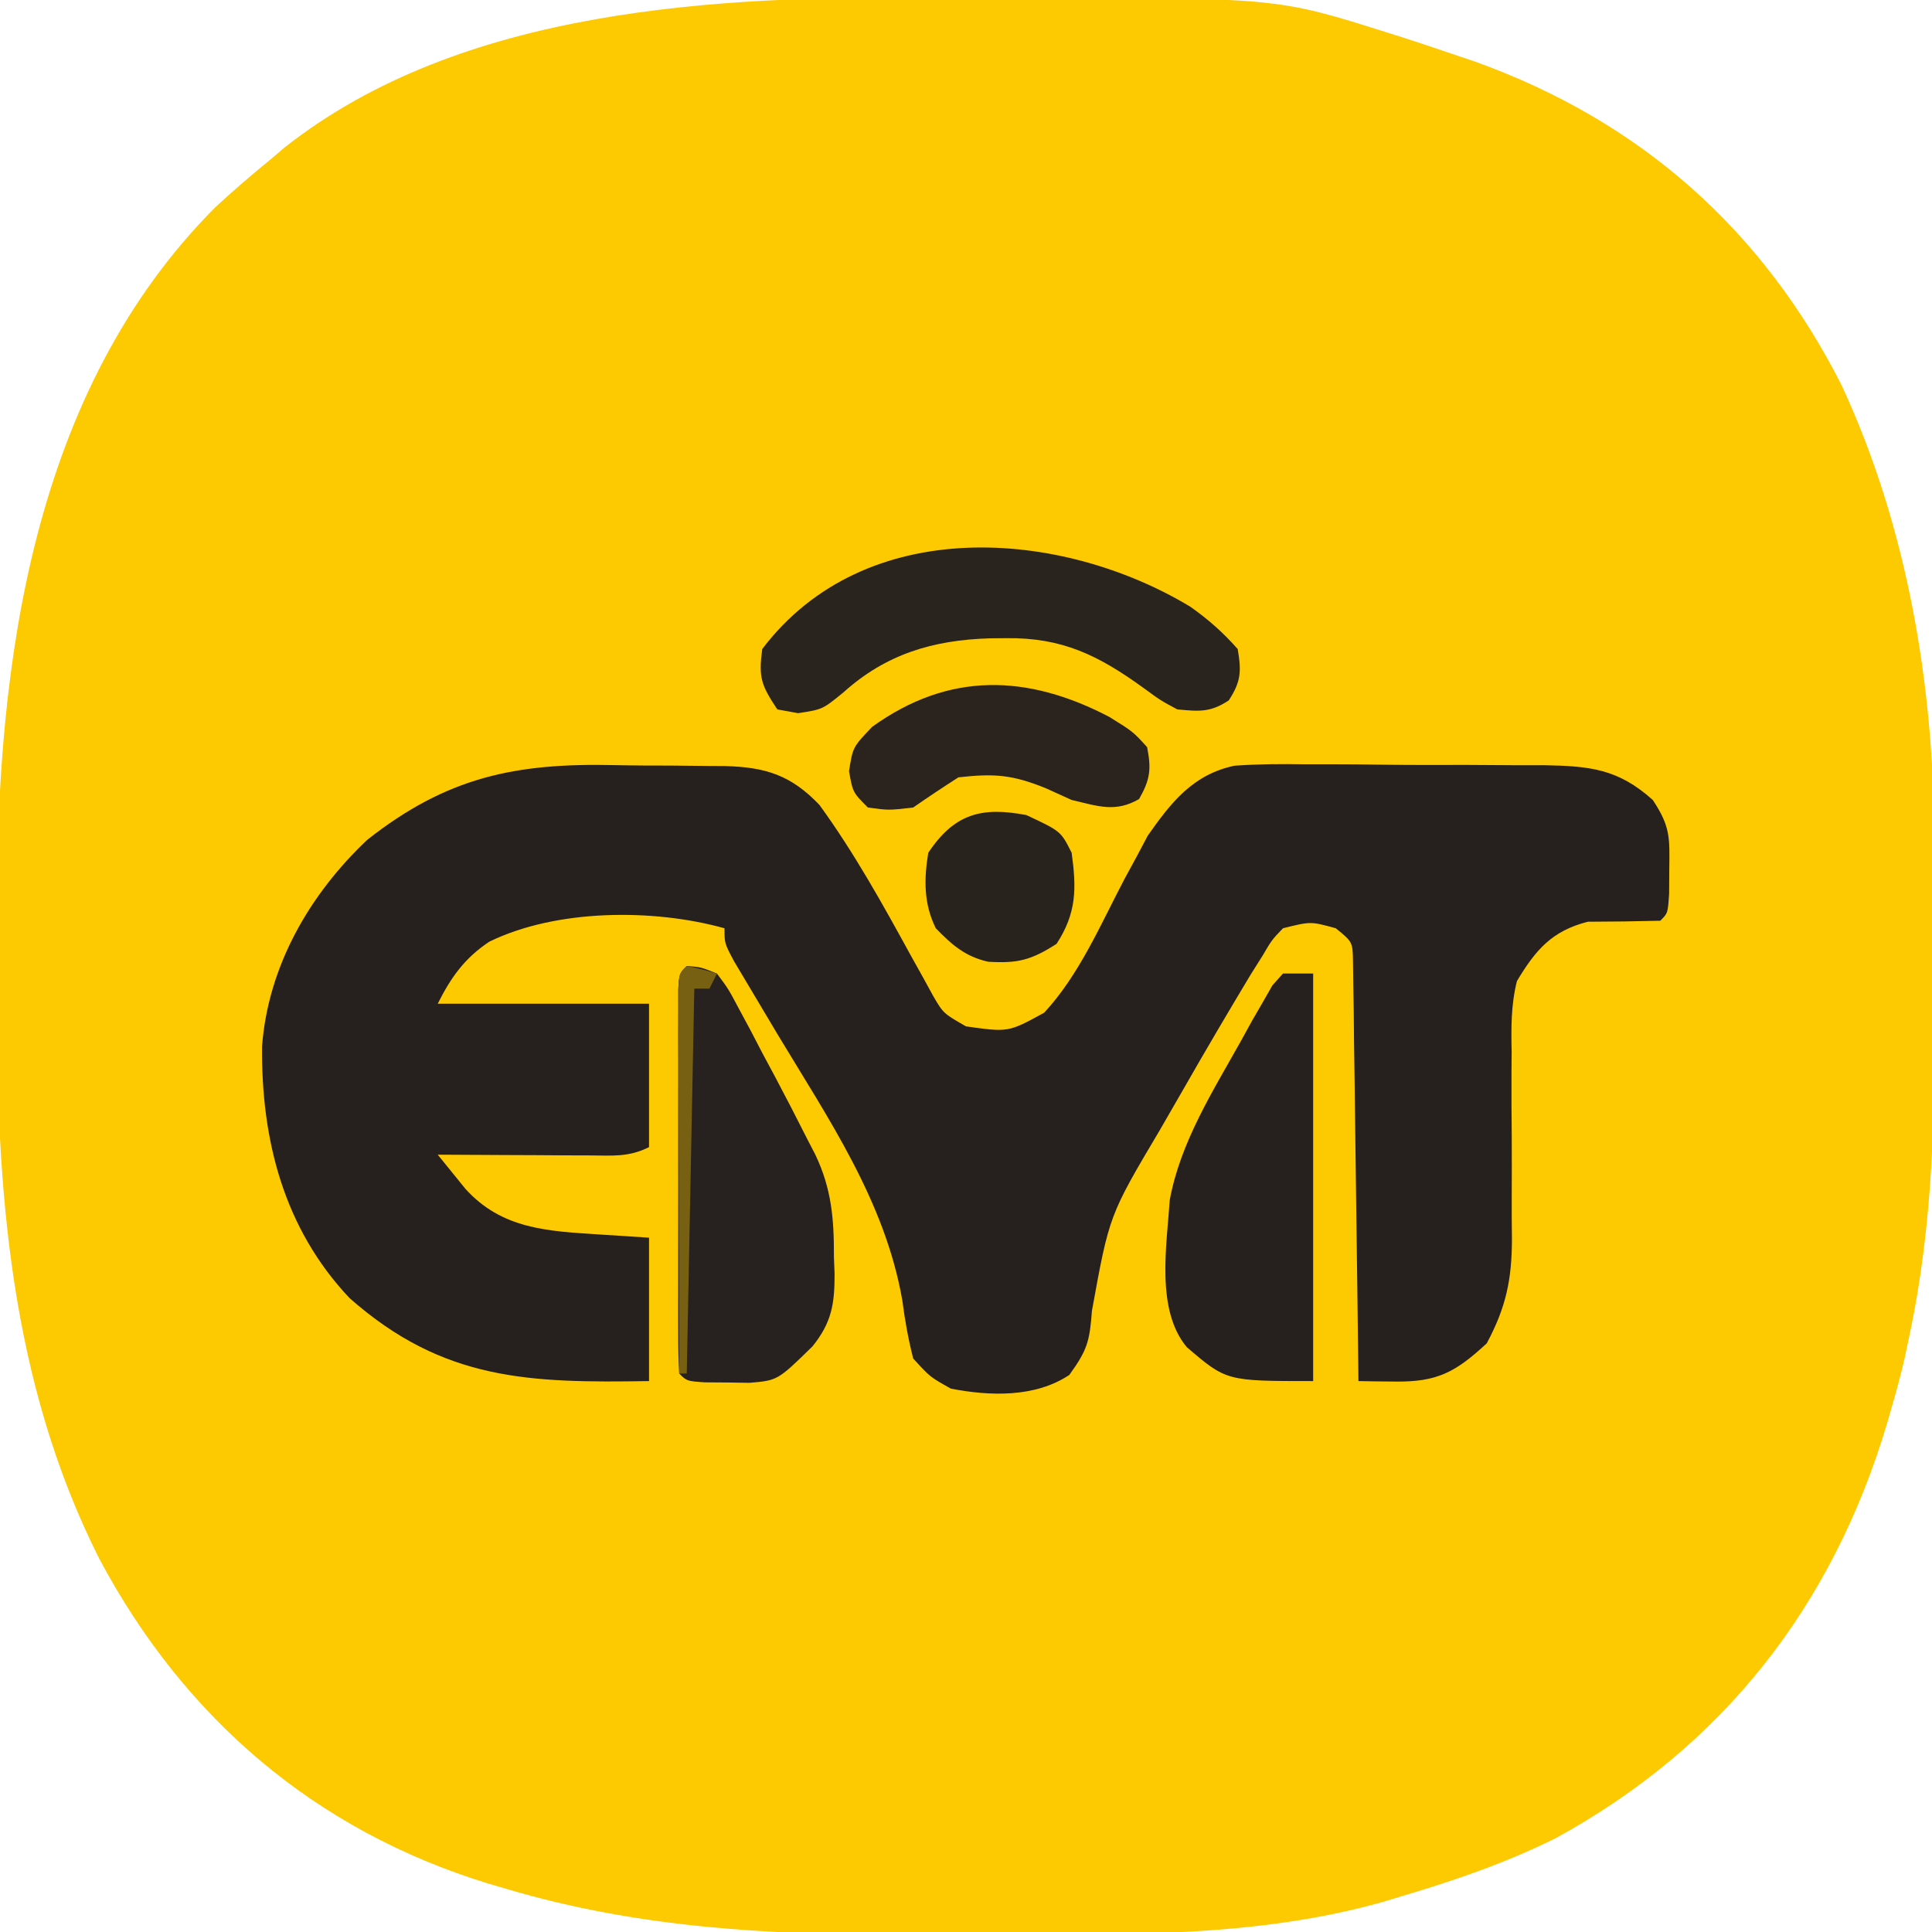
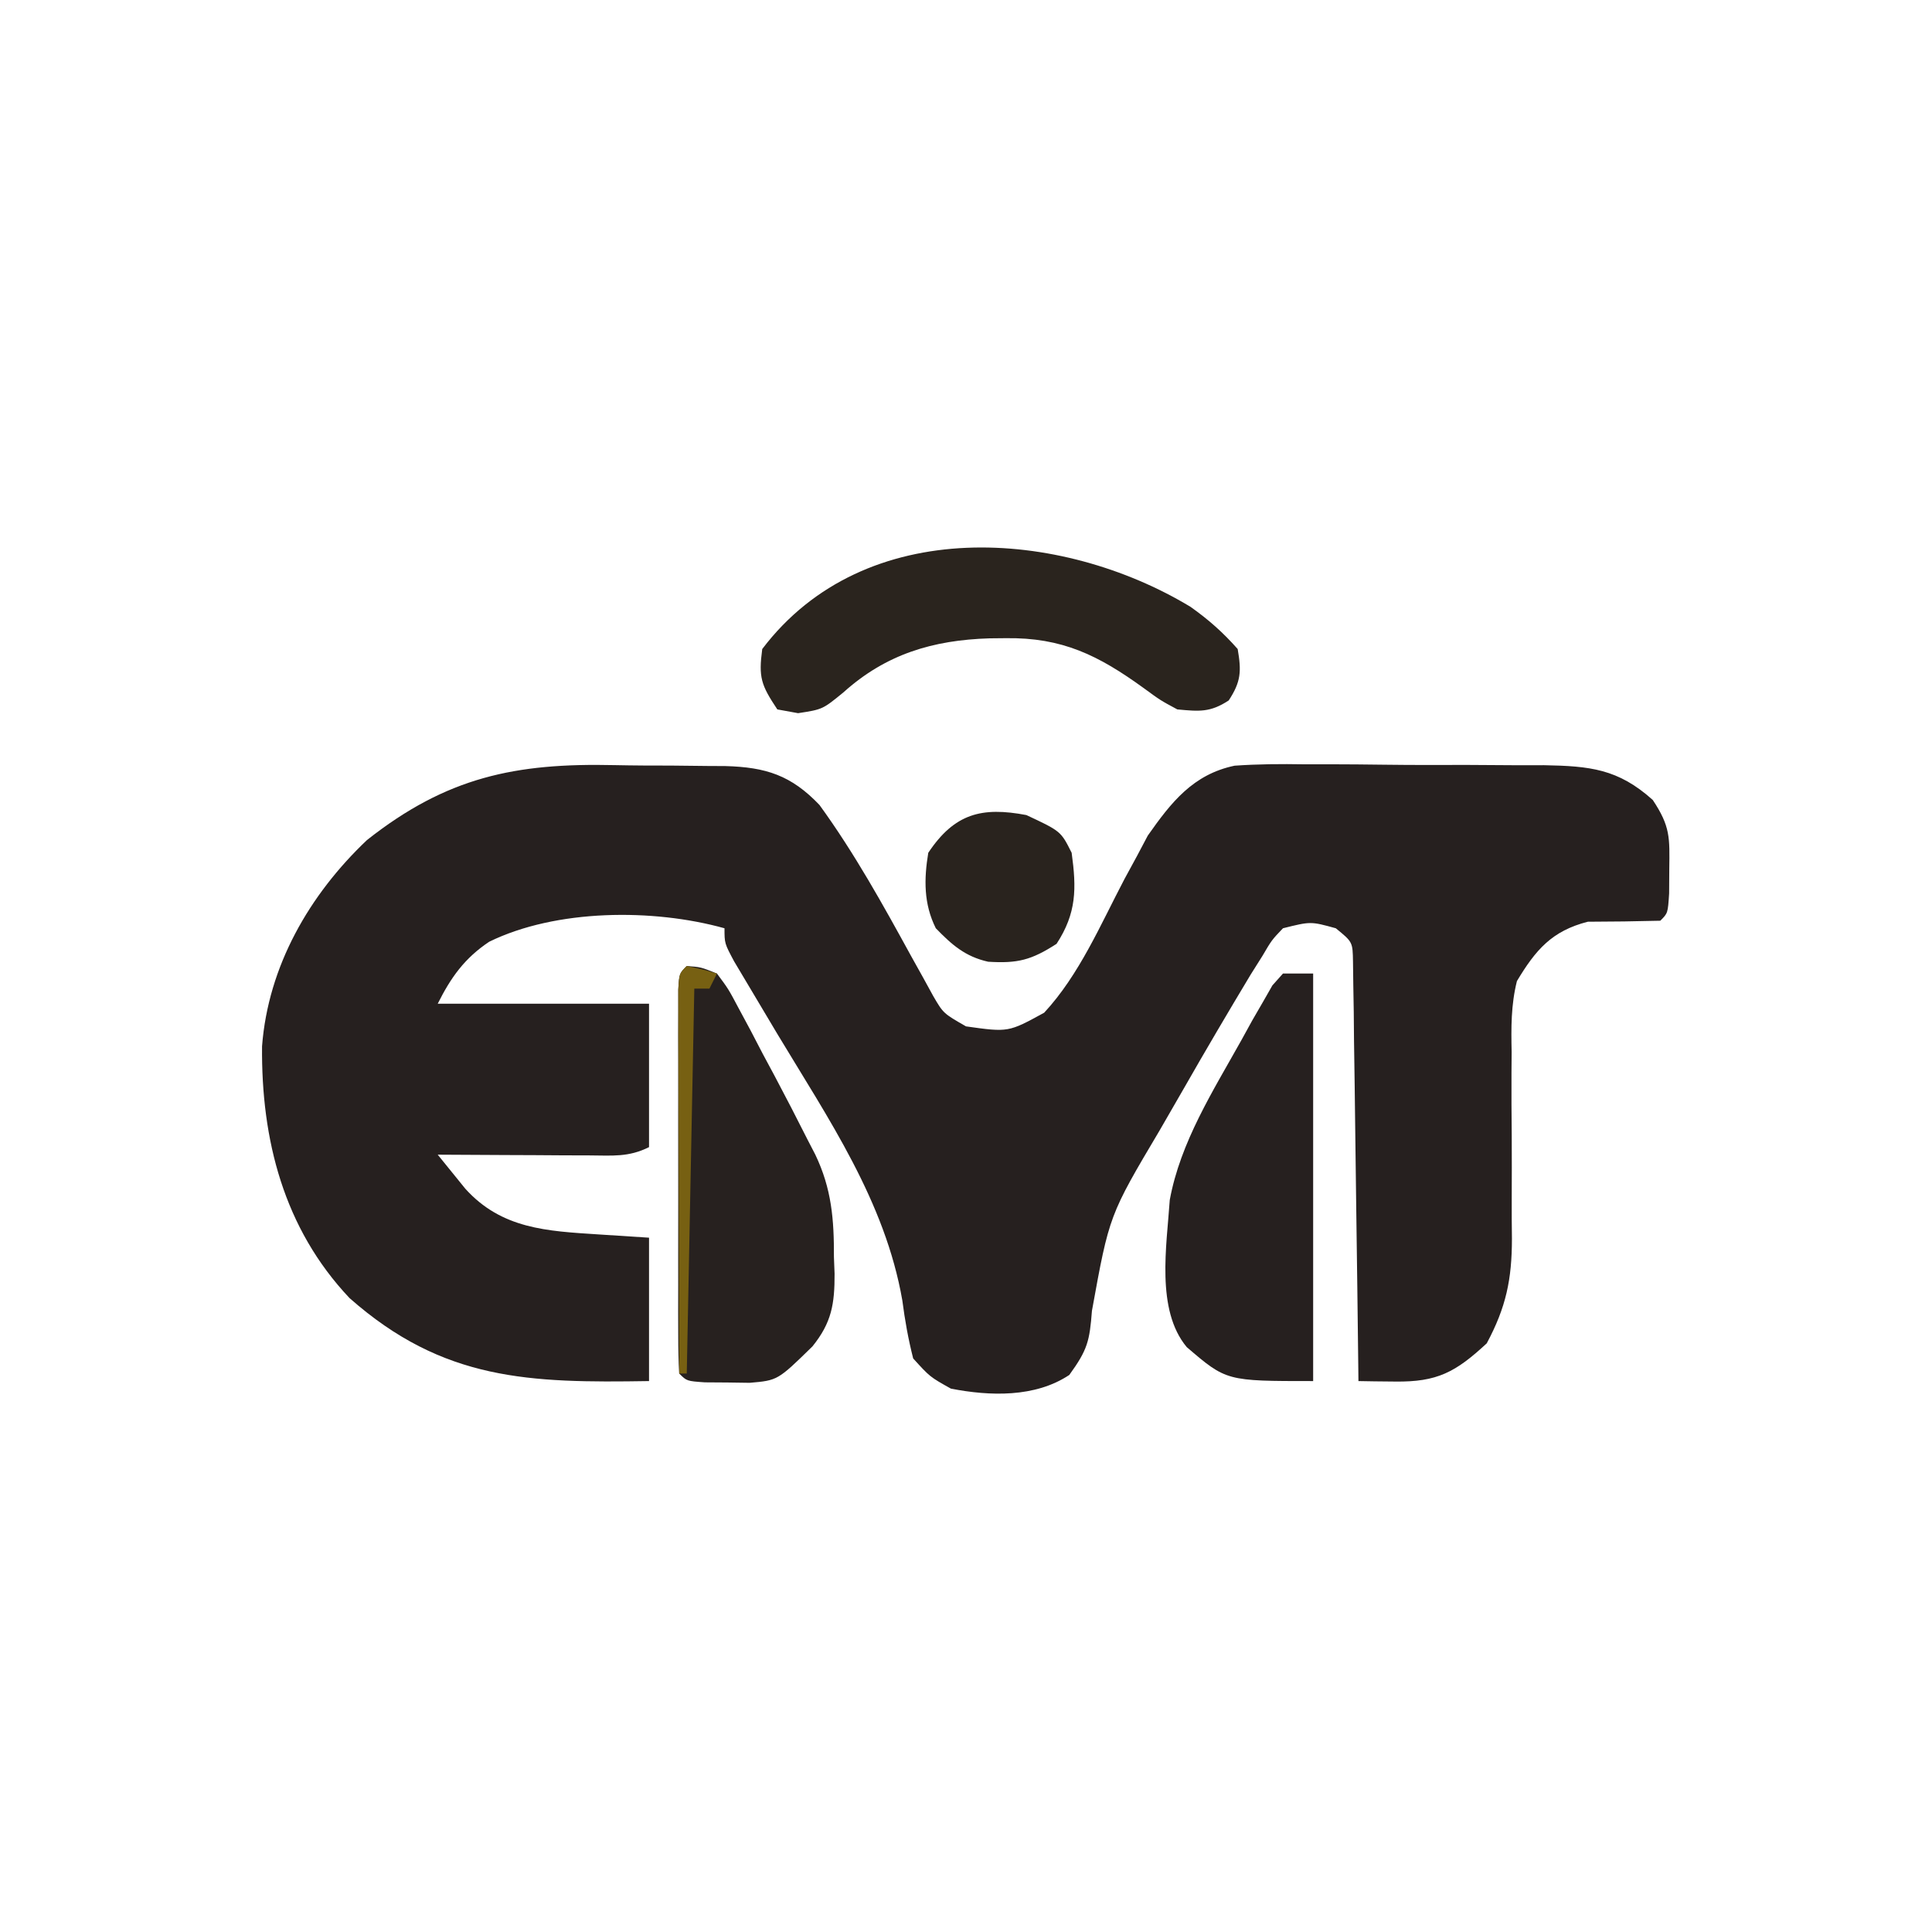
<svg xmlns="http://www.w3.org/2000/svg" version="1.1" width="256" height="256">
-   <path d="M0 0 C3.889 0.024 7.778 0.021 11.668 0.014 C45.465 0.05 45.465 0.05 60.01 4.649 C61.048 4.976 61.048 4.976 62.108 5.309 C64.146 5.962 66.172 6.643 68.197 7.336 C69.362 7.729 70.528 8.123 71.728 8.528 C93.575 16.408 109.743 30.753 120.197 51.336 C128.991 70.234 132.514 91.46 132.498 112.16 C132.502 113.427 132.506 114.694 132.511 115.999 C132.516 118.661 132.518 121.322 132.513 123.983 C132.508 126.668 132.515 129.352 132.533 132.037 C132.63 147.418 132.411 162.257 129.197 177.336 C128.891 178.785 128.891 178.785 128.579 180.264 C128.075 182.438 127.513 184.57 126.885 186.711 C126.569 187.811 126.569 187.811 126.248 188.934 C119.009 213.197 104.465 231.793 82.342 243.899 C75.744 247.176 68.997 249.494 61.947 251.586 C61.139 251.832 60.331 252.079 59.498 252.333 C42.817 257.04 25.557 256.68 8.378 256.652 C4.403 256.649 0.428 256.672 -3.547 256.698 C-21.627 256.743 -39.19 255.826 -56.615 250.649 C-57.915 250.267 -57.915 250.267 -59.24 249.878 C-82.132 242.808 -99.391 227.966 -110.619 206.934 C-122.451 183.494 -124.33 157.835 -124.194 131.98 C-124.178 128.34 -124.194 124.702 -124.213 121.063 C-124.243 88.248 -119.577 52.177 -95.26 27.785 C-92.836 25.545 -90.361 23.42 -87.803 21.336 C-87.255 20.868 -86.707 20.4 -86.143 19.918 C-62.535 1.261 -28.505 -0.186 0 0 Z " fill="#FDC900" transform="translate(123.803,-0.336)" />
  <path d="M0 0 C2.519 0.055 5.035 0.062 7.555 0.061 C9.171 0.076 10.786 0.093 12.401 0.114 C13.147 0.117 13.893 0.12 14.661 0.124 C20.065 0.271 23.404 1.354 27.145 5.278 C31.783 11.66 35.537 18.458 39.325 25.367 C40.082 26.725 40.082 26.725 40.854 28.11 C41.528 29.337 41.528 29.337 42.214 30.59 C43.556 32.893 43.556 32.893 46.561 34.617 C52.172 35.407 52.172 35.407 56.921 32.805 C61.585 27.774 64.403 21.095 67.569 15.076 C68.11 14.081 68.652 13.085 69.21 12.059 C69.686 11.159 70.162 10.258 70.653 9.331 C73.76 4.914 76.652 1.227 82.151 0.075 C85.254 -0.143 88.299 -0.162 91.409 -0.109 C92.539 -0.11 93.669 -0.111 94.833 -0.112 C97.214 -0.107 99.596 -0.088 101.977 -0.055 C105.616 -0.008 109.252 -0.014 112.891 -0.027 C115.21 -0.016 117.528 -0.002 119.846 0.016 C120.931 0.014 122.015 0.012 123.133 0.01 C129.225 0.124 132.96 0.483 137.561 4.617 C139.895 8.118 139.803 9.614 139.749 13.742 C139.739 15.355 139.739 15.355 139.729 17 C139.561 19.617 139.561 19.617 138.561 20.617 C135.359 20.7 132.16 20.743 128.956 20.75 C124.209 21.963 122.051 24.459 119.561 28.617 C118.772 31.777 118.791 34.78 118.862 38.024 C118.855 38.907 118.849 39.791 118.842 40.701 C118.825 43.507 118.847 46.311 118.874 49.117 C118.885 51.923 118.888 54.728 118.873 57.534 C118.866 59.273 118.874 61.013 118.9 62.753 C118.897 68.14 118.12 71.846 115.561 76.617 C111.432 80.445 108.996 81.751 103.436 81.68 C102.071 81.666 102.071 81.666 100.678 81.653 C99.63 81.635 99.63 81.635 98.561 81.617 C98.553 80.895 98.545 80.173 98.537 79.429 C98.459 72.631 98.372 65.832 98.274 59.034 C98.224 55.539 98.177 52.044 98.139 48.549 C98.096 44.532 98.036 40.516 97.975 36.5 C97.958 34.613 97.958 34.613 97.94 32.687 C97.911 30.945 97.911 30.945 97.88 29.169 C97.86 27.63 97.86 27.63 97.84 26.06 C97.798 23.439 97.798 23.439 95.561 21.617 C92.234 20.699 92.234 20.699 88.561 21.617 C87.075 23.176 87.075 23.176 85.839 25.281 C85.324 26.099 84.809 26.916 84.279 27.758 C81.28 32.751 78.325 37.762 75.438 42.82 C74.371 44.684 73.296 46.542 72.219 48.401 C65.545 59.644 65.545 59.644 63.249 72.305 C62.939 76.291 62.686 77.445 60.249 80.805 C55.72 83.817 49.722 83.625 44.561 82.617 C41.78 81.063 41.78 81.063 39.561 78.617 C38.897 75.989 38.472 73.598 38.124 70.93 C35.836 57.788 28.334 46.881 21.561 35.617 C20.24 33.41 18.923 31.199 17.612 28.985 C16.735 27.513 16.735 27.513 15.84 26.011 C14.561 23.617 14.561 23.617 14.561 21.617 C5.09 18.974 -7.759 19.065 -16.618 23.403 C-19.892 25.587 -21.708 28.157 -23.439 31.617 C-14.199 31.617 -4.959 31.617 4.561 31.617 C4.561 37.887 4.561 44.157 4.561 50.617 C1.847 51.974 -0.287 51.73 -3.322 51.715 C-4.488 51.712 -5.655 51.709 -6.857 51.705 C-8.08 51.697 -9.303 51.689 -10.564 51.68 C-11.795 51.675 -13.026 51.671 -14.294 51.666 C-17.342 51.654 -20.391 51.638 -23.439 51.617 C-22.667 52.57 -21.894 53.523 -21.099 54.504 C-20.665 55.04 -20.23 55.576 -19.783 56.128 C-14.965 61.467 -8.949 61.742 -2.189 62.18 C0.039 62.324 2.266 62.469 4.561 62.617 C4.561 68.887 4.561 75.157 4.561 81.617 C-11.257 81.867 -22.693 81.604 -35.126 70.617 C-43.864 61.361 -46.832 49.6 -46.716 37.254 C-45.907 26.645 -40.459 17.178 -32.814 9.93 C-22.229 1.569 -13.123 -0.299 0 0 Z " fill="#26201F" transform="translate(81.439,101.383)" />
  <path d="M0 0 C1.881 0.146 1.881 0.146 4 1 C5.508 3.022 5.508 3.022 6.91 5.664 C7.425 6.622 7.94 7.58 8.471 8.566 C8.996 9.576 9.521 10.585 10.062 11.625 C10.592 12.611 11.121 13.597 11.666 14.613 C13.145 17.393 14.583 20.189 16 23 C16.505 23.976 16.505 23.976 17.021 24.971 C19.209 29.526 19.518 33.61 19.5 38.562 C19.528 39.291 19.557 40.02 19.586 40.771 C19.6 44.762 19.202 47.252 16.656 50.402 C12.048 54.909 12.048 54.909 8.336 55.23 C7.359 55.216 6.382 55.202 5.375 55.188 C4.393 55.181 3.41 55.175 2.398 55.168 C0 55 0 55 -1 54 C-1.099 52.348 -1.128 50.692 -1.129 49.037 C-1.133 47.979 -1.136 46.922 -1.139 45.832 C-1.136 44.105 -1.136 44.105 -1.133 42.344 C-1.134 41.171 -1.135 39.999 -1.136 38.79 C-1.136 36.305 -1.135 33.82 -1.13 31.335 C-1.125 27.517 -1.13 23.698 -1.137 19.879 C-1.136 17.471 -1.135 15.064 -1.133 12.656 C-1.135 11.505 -1.137 10.354 -1.139 9.168 C-1.136 8.111 -1.133 7.053 -1.129 5.963 C-1.129 5.027 -1.128 4.09 -1.127 3.126 C-1 1 -1 1 0 0 Z " fill="#27211F" transform="translate(91,128)" />
  <path d="M0 0 C1.32 0 2.64 0 4 0 C4 17.82 4 35.64 4 54 C-7.5 54 -7.5 54 -12.75 49.5 C-16.869 44.557 -15.401 36.055 -15 30 C-13.591 22.327 -9.26 15.55 -5.5 8.812 C-5.025 7.949 -4.55 7.086 -4.061 6.196 C-3.366 4.995 -3.366 4.995 -2.656 3.77 C-2.242 3.044 -1.827 2.318 -1.4 1.57 C-0.938 1.052 -0.476 0.534 0 0 Z " fill="#26201F" transform="translate(170,129)" />
  <path d="M0 0 C2.384 1.684 4.332 3.408 6.262 5.598 C6.764 8.537 6.714 9.908 5.074 12.41 C2.619 14.019 1.166 13.87 -1.738 13.598 C-3.984 12.391 -3.984 12.391 -6.176 10.785 C-12.17 6.442 -16.975 4.048 -24.488 4.16 C-25.191 4.167 -25.894 4.174 -26.619 4.181 C-34.114 4.411 -40.341 6.265 -45.988 11.348 C-48.738 13.598 -48.738 13.598 -51.988 14.098 C-52.896 13.933 -53.803 13.768 -54.738 13.598 C-56.899 10.357 -57.237 9.357 -56.738 5.598 C-43.108 -12.374 -17.108 -10.331 0 0 Z " fill="#2A241E" transform="translate(157.738,80.402)" />
-   <path d="M0 0 C3.125 1.938 3.125 1.938 5 4 C5.572 6.93 5.404 8.288 3.938 10.875 C0.783 12.707 -1.533 11.809 -5 11 C-6.134 10.484 -7.269 9.969 -8.438 9.438 C-12.88 7.645 -15.238 7.471 -20 8 C-22.025 9.296 -24.027 10.627 -26 12 C-29.25 12.375 -29.25 12.375 -32 12 C-34 10 -34 10 -34.5 7.188 C-34 4 -34 4 -31.438 1.312 C-21.265 -6.021 -10.85 -5.679 0 0 Z " fill="#2B241E" transform="translate(147,95)" />
  <path d="M0 0 C4.569 2.139 4.569 2.139 6 5 C6.652 9.738 6.656 12.995 4 17.062 C0.655 19.223 -1.169 19.677 -5.066 19.434 C-8.106 18.752 -9.867 17.198 -12 15 C-13.616 11.768 -13.575 8.494 -13 5 C-9.52 -0.221 -5.898 -1.12 0 0 Z " fill="#29231E" transform="translate(136,108)" />
-   <path d="M0 0 C2.062 0.438 2.062 0.438 4 1 C3.67 1.66 3.34 2.32 3 3 C2.34 3 1.68 3 1 3 C0.67 19.83 0.34 36.66 0 54 C-0.33 54 -0.66 54 -1 54 C-1.025 46.47 -1.043 38.941 -1.055 31.411 C-1.06 28.847 -1.067 26.283 -1.075 23.719 C-1.088 20.043 -1.093 16.367 -1.098 12.691 C-1.103 11.537 -1.108 10.383 -1.113 9.194 C-1.113 8.133 -1.113 7.072 -1.114 5.979 C-1.116 5.039 -1.118 4.1 -1.12 3.132 C-1 1 -1 1 0 0 Z " fill="#776012" transform="translate(91,128)" />
+   <path d="M0 0 C2.062 0.438 2.062 0.438 4 1 C3.67 1.66 3.34 2.32 3 3 C2.34 3 1.68 3 1 3 C0.67 19.83 0.34 36.66 0 54 C-0.33 54 -0.66 54 -1 54 C-1.025 46.47 -1.043 38.941 -1.055 31.411 C-1.06 28.847 -1.067 26.283 -1.075 23.719 C-1.103 11.537 -1.108 10.383 -1.113 9.194 C-1.113 8.133 -1.113 7.072 -1.114 5.979 C-1.116 5.039 -1.118 4.1 -1.12 3.132 C-1 1 -1 1 0 0 Z " fill="#776012" transform="translate(91,128)" />
</svg>